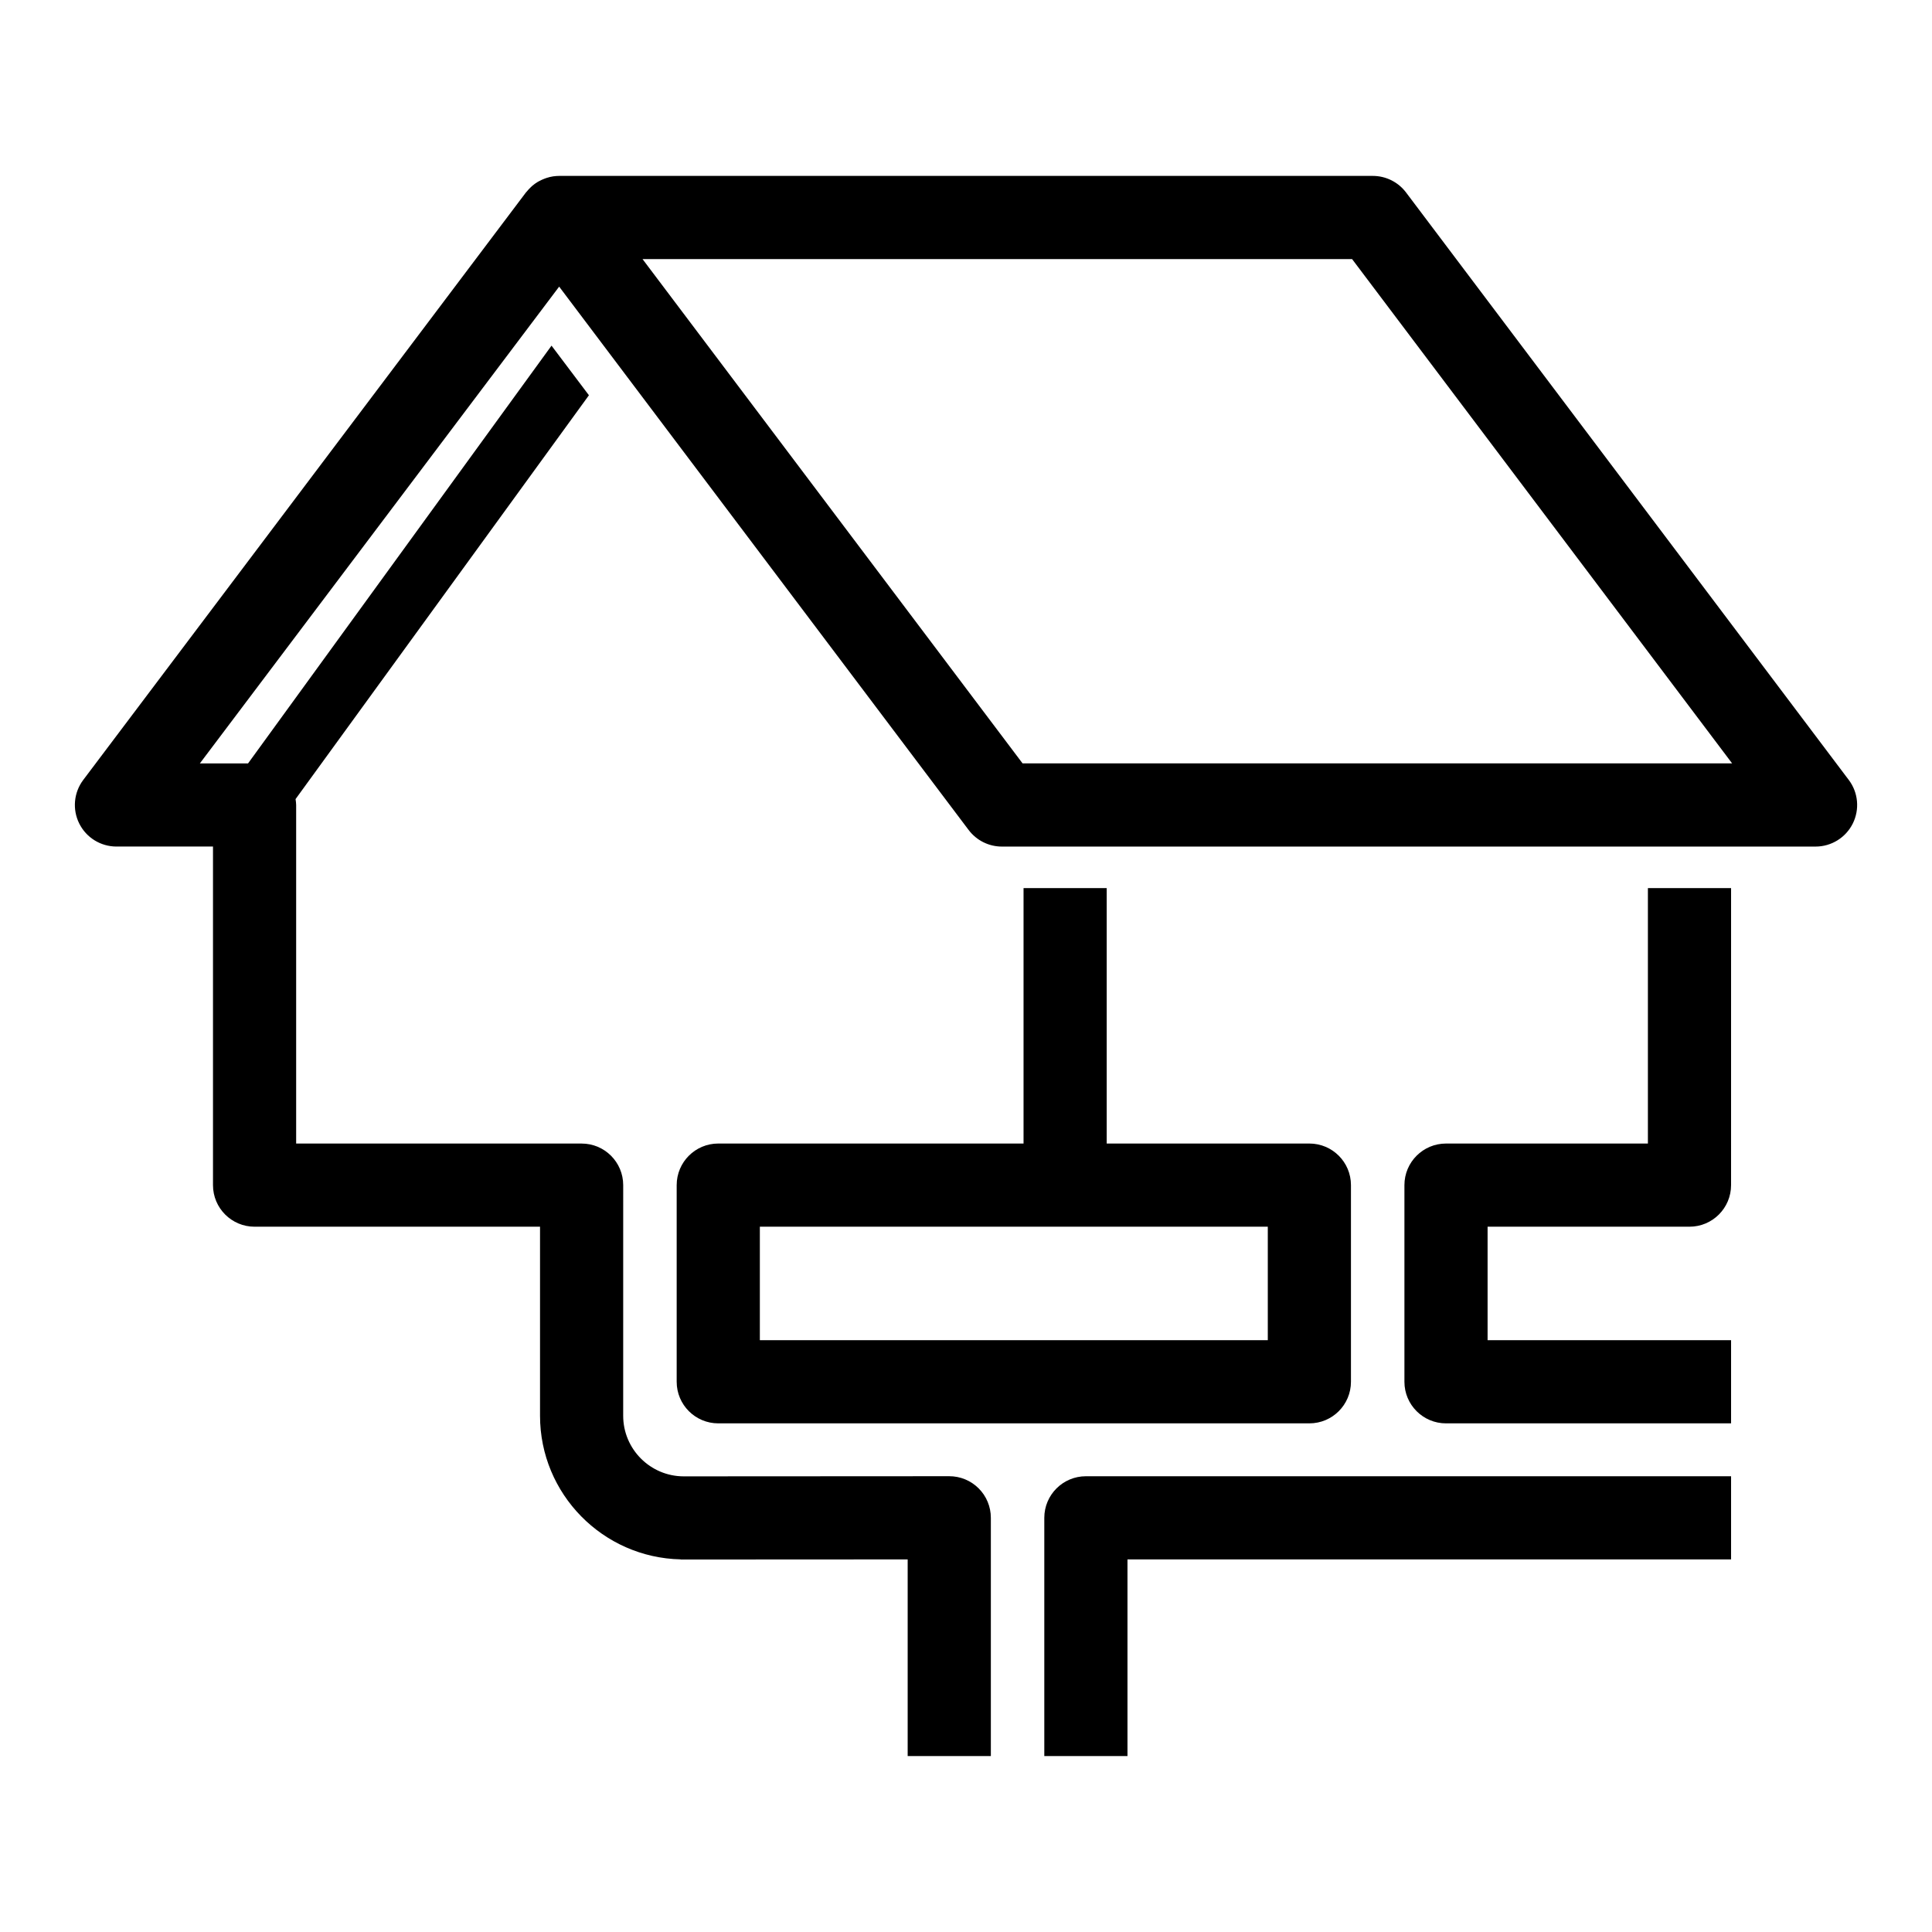
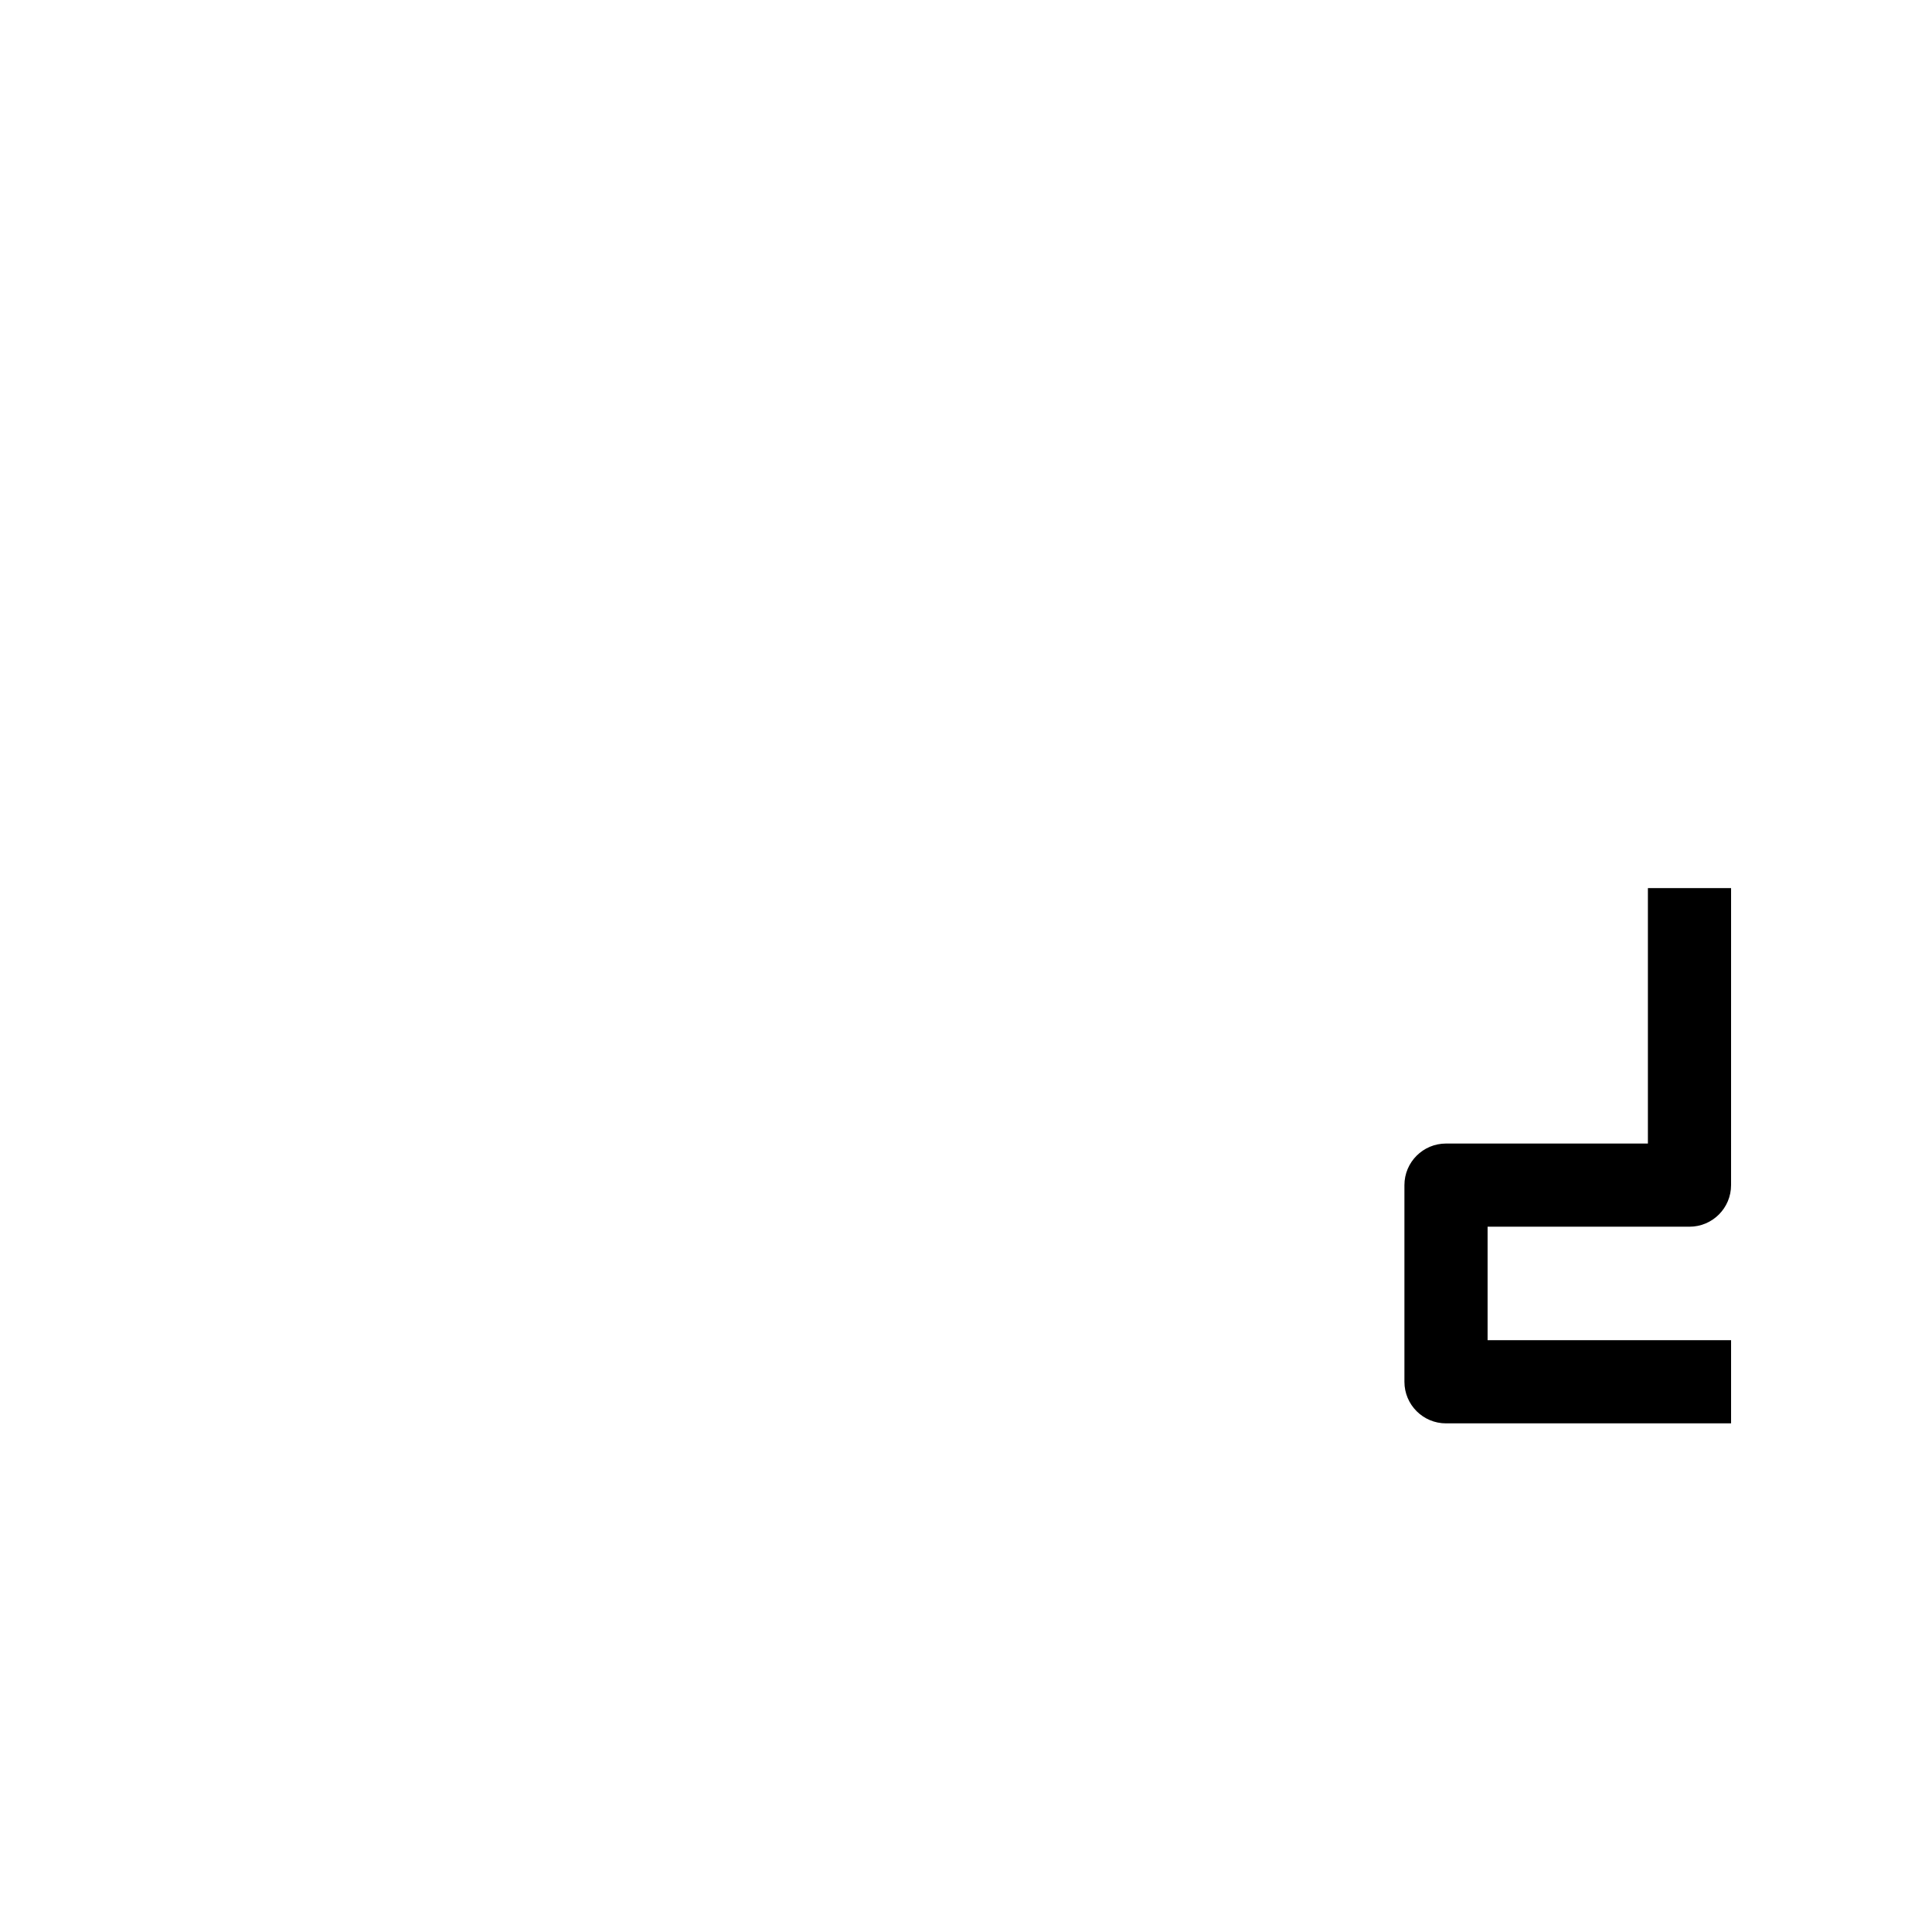
<svg xmlns="http://www.w3.org/2000/svg" fill="#000000" width="800px" height="800px" version="1.1" viewBox="144 144 512 512">
  <g>
-     <path d="m420.75 546.24v63.137h22.043v-52.117h159.96v-22.043l-170.98 0.004c-6.086 0-11.023 4.934-11.023 11.02z" />
    <path d="m580.71 447.05h-53.504c-6.086 0-11.02 4.934-11.02 11.02v52.117c0 6.086 4.934 11.02 11.02 11.02h75.547v-22.043h-64.527v-30.074h53.504c6.086 0 11.02-4.934 11.02-11.02l0.004-78.707h-22.043z" />
-     <path d="m415.25 379.36v67.688h-80.902c-6.086 0-11.02 4.934-11.02 11.02v52.117c0 6.086 4.934 11.02 11.02 11.02h156.65c6.086 0 11.02-4.934 11.02-11.02v-52.117c0-6.086-4.934-11.02-11.02-11.02h-53.711v-67.688zm64.73 89.73v30.074h-134.61v-30.074z" />
-     <path d="m633.94 350.69-117.32-155.68c-2.086-2.766-5.344-4.391-8.801-4.391h-215.64c-0.484 0-0.961 0.039-1.434 0.102-0.043 0.008-0.09 0.008-0.133 0.012-0.613 0.09-1.207 0.242-1.789 0.43-0.188 0.059-0.367 0.133-0.555 0.203-0.438 0.168-0.859 0.359-1.273 0.578-0.16 0.086-0.324 0.16-0.48 0.254-0.527 0.316-1.027 0.676-1.496 1.078-0.125 0.105-0.238 0.227-0.359 0.34-0.383 0.359-0.738 0.746-1.074 1.16-0.066 0.086-0.152 0.148-0.215 0.234l-117.31 155.68c-2.512 3.336-2.926 7.809-1.062 11.551 1.863 3.742 5.684 6.102 9.863 6.102h25.582v89.727c0 6.086 4.934 11.02 11.02 11.02h75.648v50.105c0 20.73 16.645 37.609 37.266 38.055v0.039h0.824 0.008 0.004l59.328-0.031v52.109h22.043v-63.137c0-2.926-1.16-5.727-3.231-7.797-2.066-2.066-4.867-3.223-7.789-3.223h-0.008l-70.355 0.039c-8.852-0.004-16.051-7.207-16.051-16.059l0.004-61.117c0-6.086-4.934-11.02-11.02-11.02h-75.652v-89.727c0-0.535-0.086-1.047-0.156-1.559l77.742-107.02-9.91-13.148-80.422 110.71h-12.77l95.215-126.35 108.52 144c2.086 2.766 5.344 4.391 8.801 4.391h215.64c4.18 0 7.996-2.363 9.863-6.102 1.863-3.742 1.457-8.215-1.062-11.555zm-218.95-4.387-100.71-133.64h188.04l100.71 133.64z" />
  </g>
</svg>